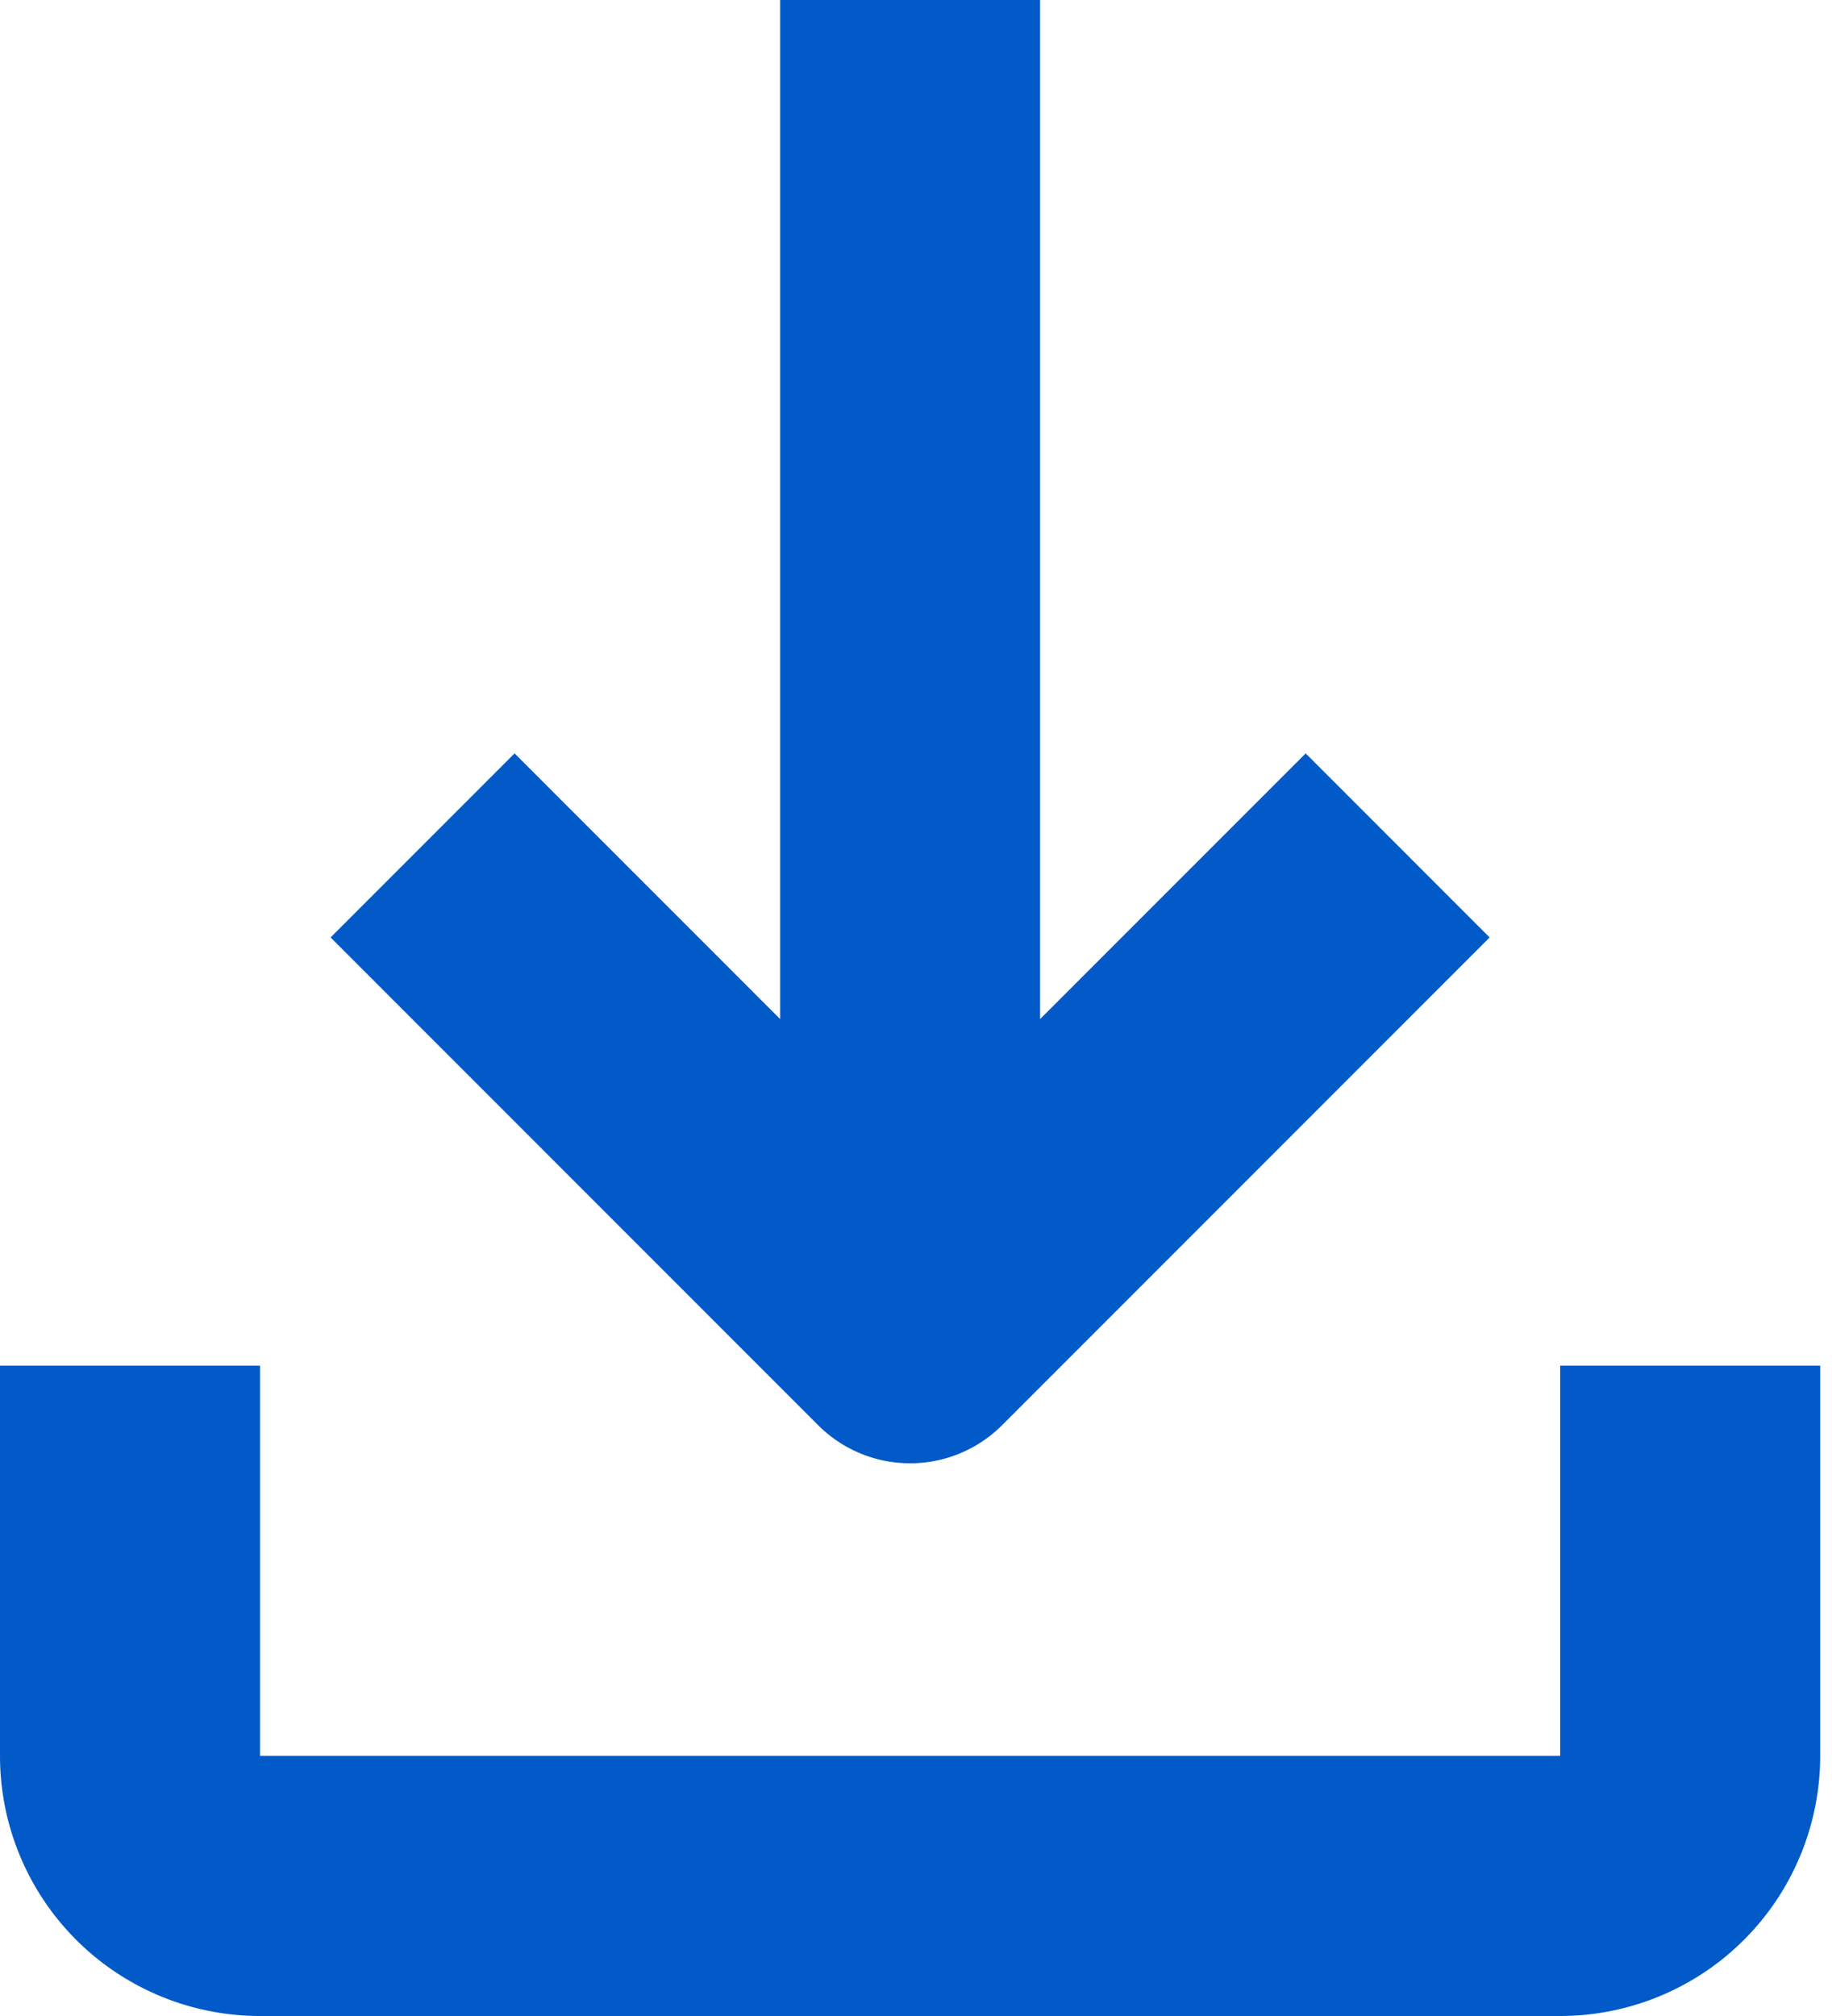
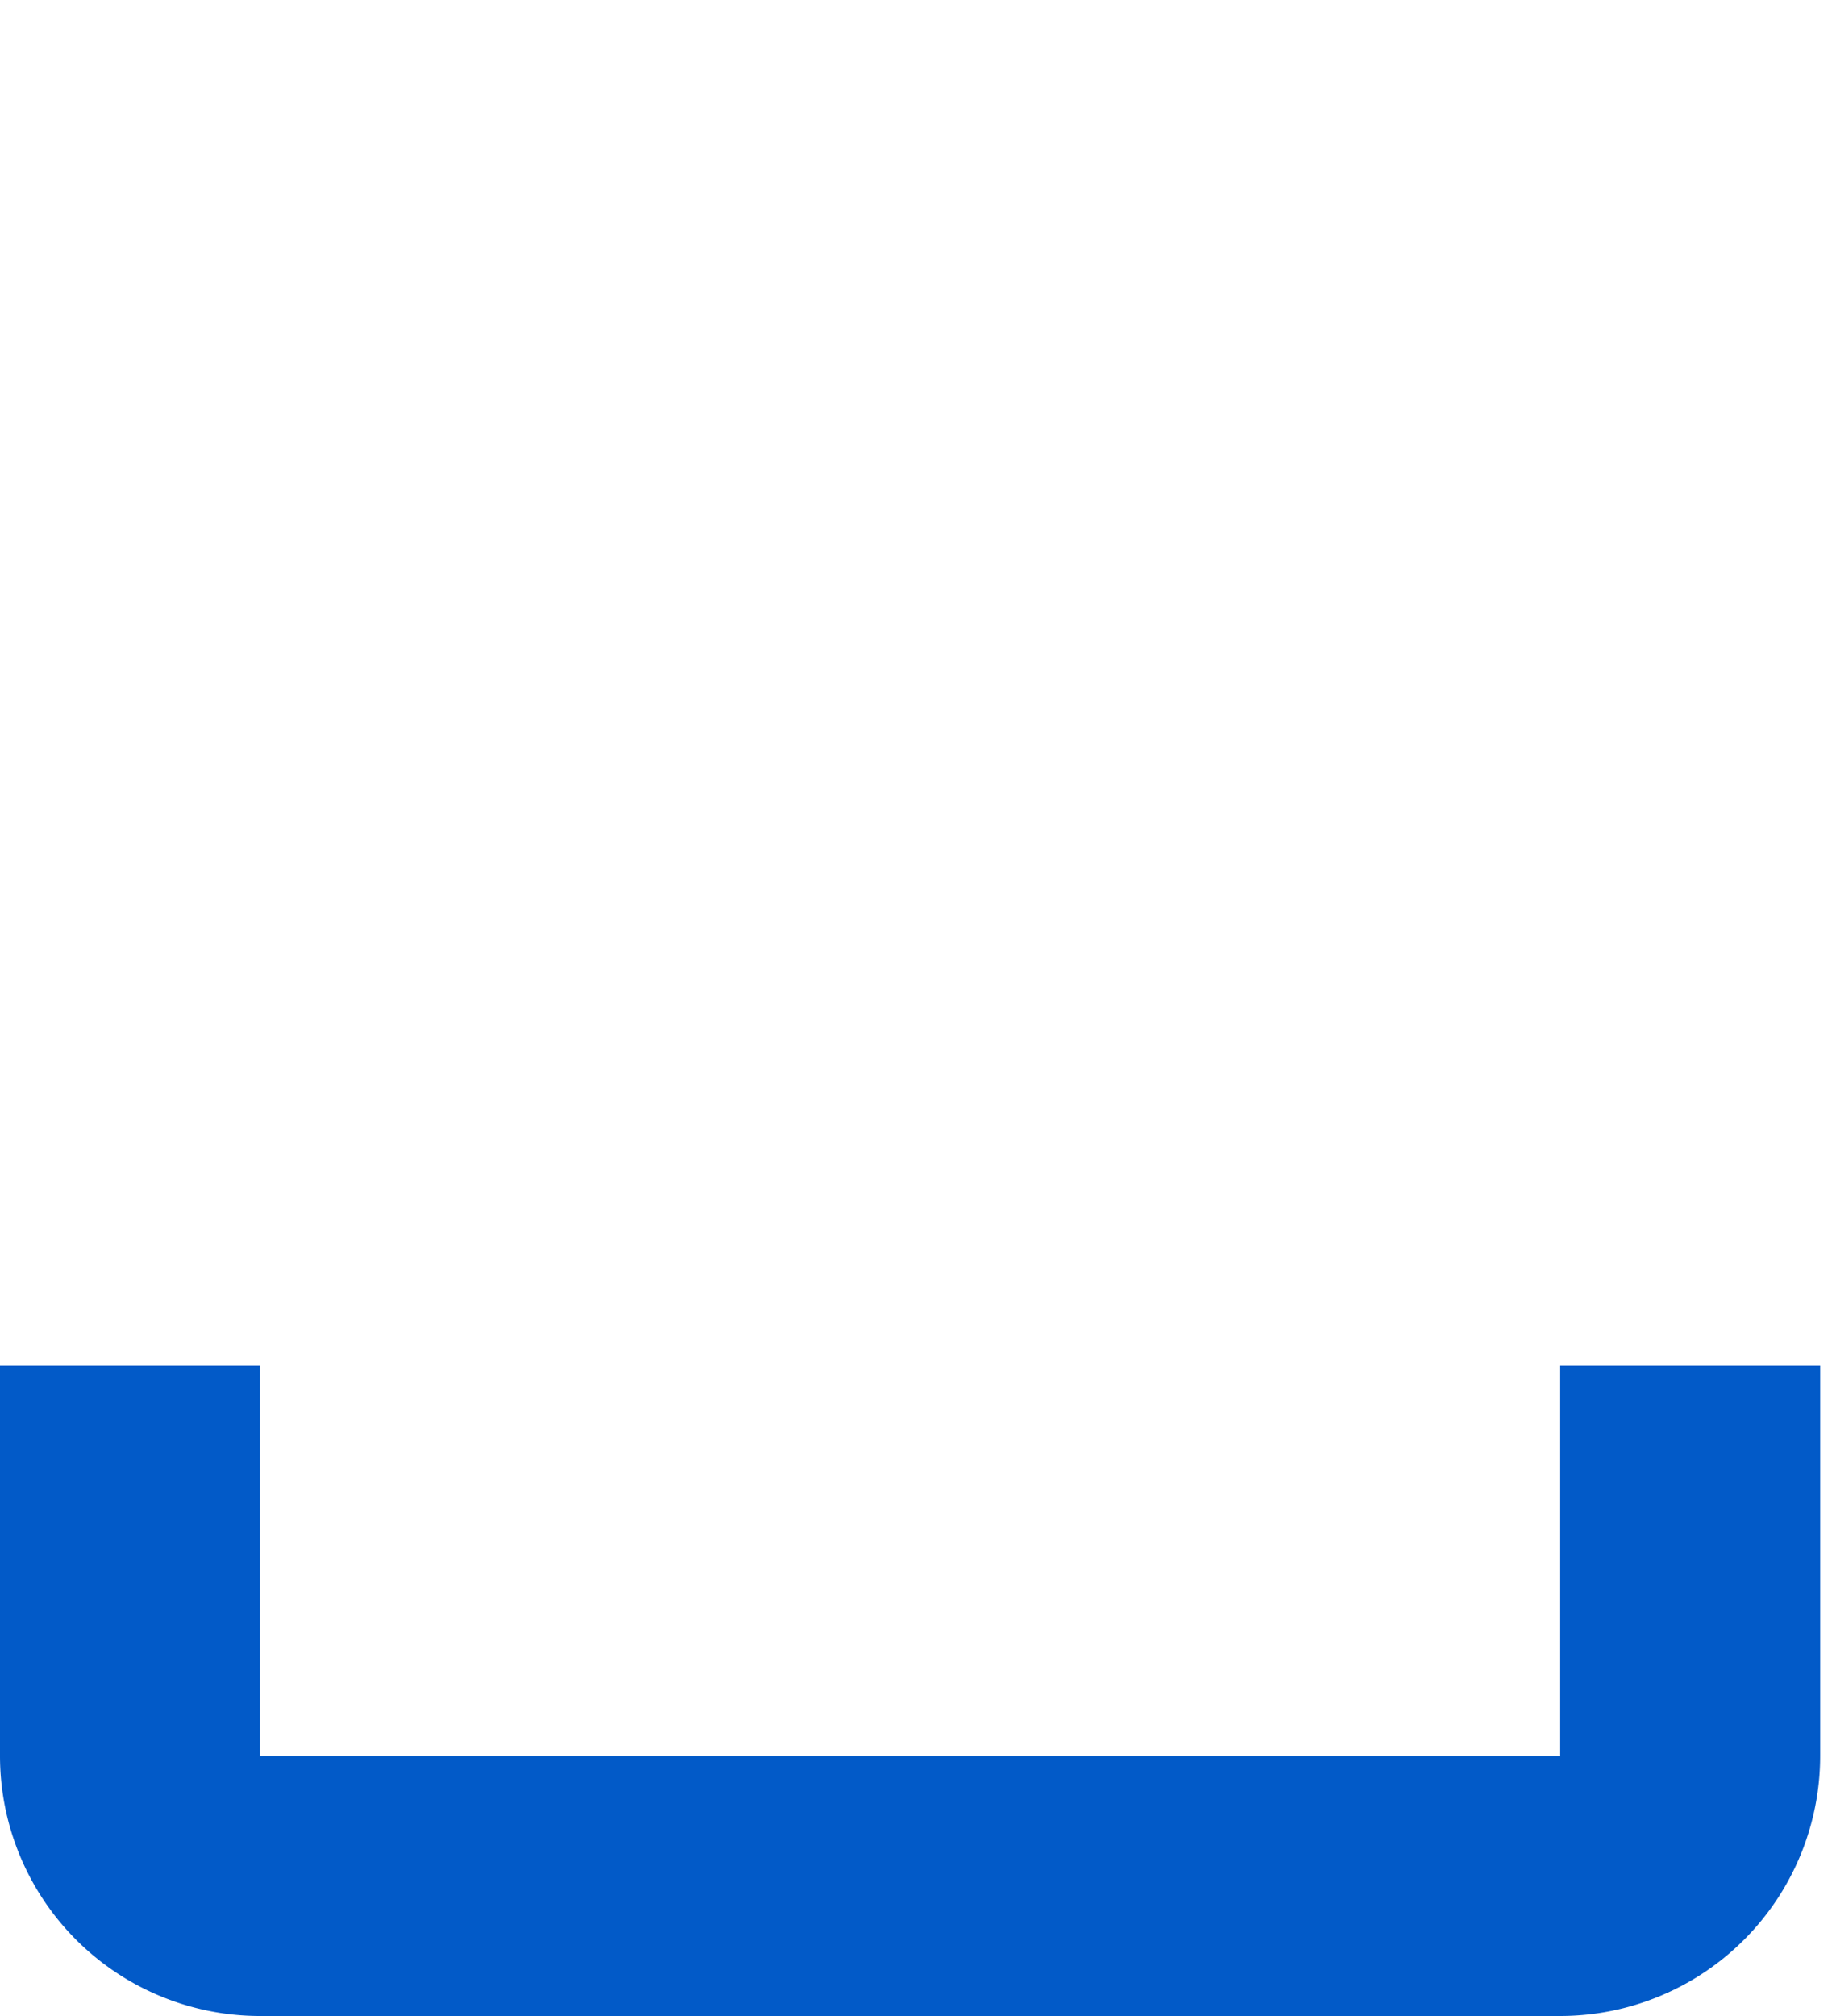
<svg xmlns="http://www.w3.org/2000/svg" width="40" height="44" fill="none">
  <path d="M5.677 44h28.388a5.678 5.678 0 005.677-5.677v-8.517h-5.677v8.517H5.677v-8.517H0v8.517A5.677 5.677 0 005.677 44z" fill="#025AC8" />
-   <path d="M17.033 0v22.241l-5.798-5.798-4.017 4.017 10.645 10.645a2.84 2.84 0 004.017 0L32.525 20.46l-4.017-4.017-5.798 5.798V0h-5.677z" fill="#025AC8" />
</svg>